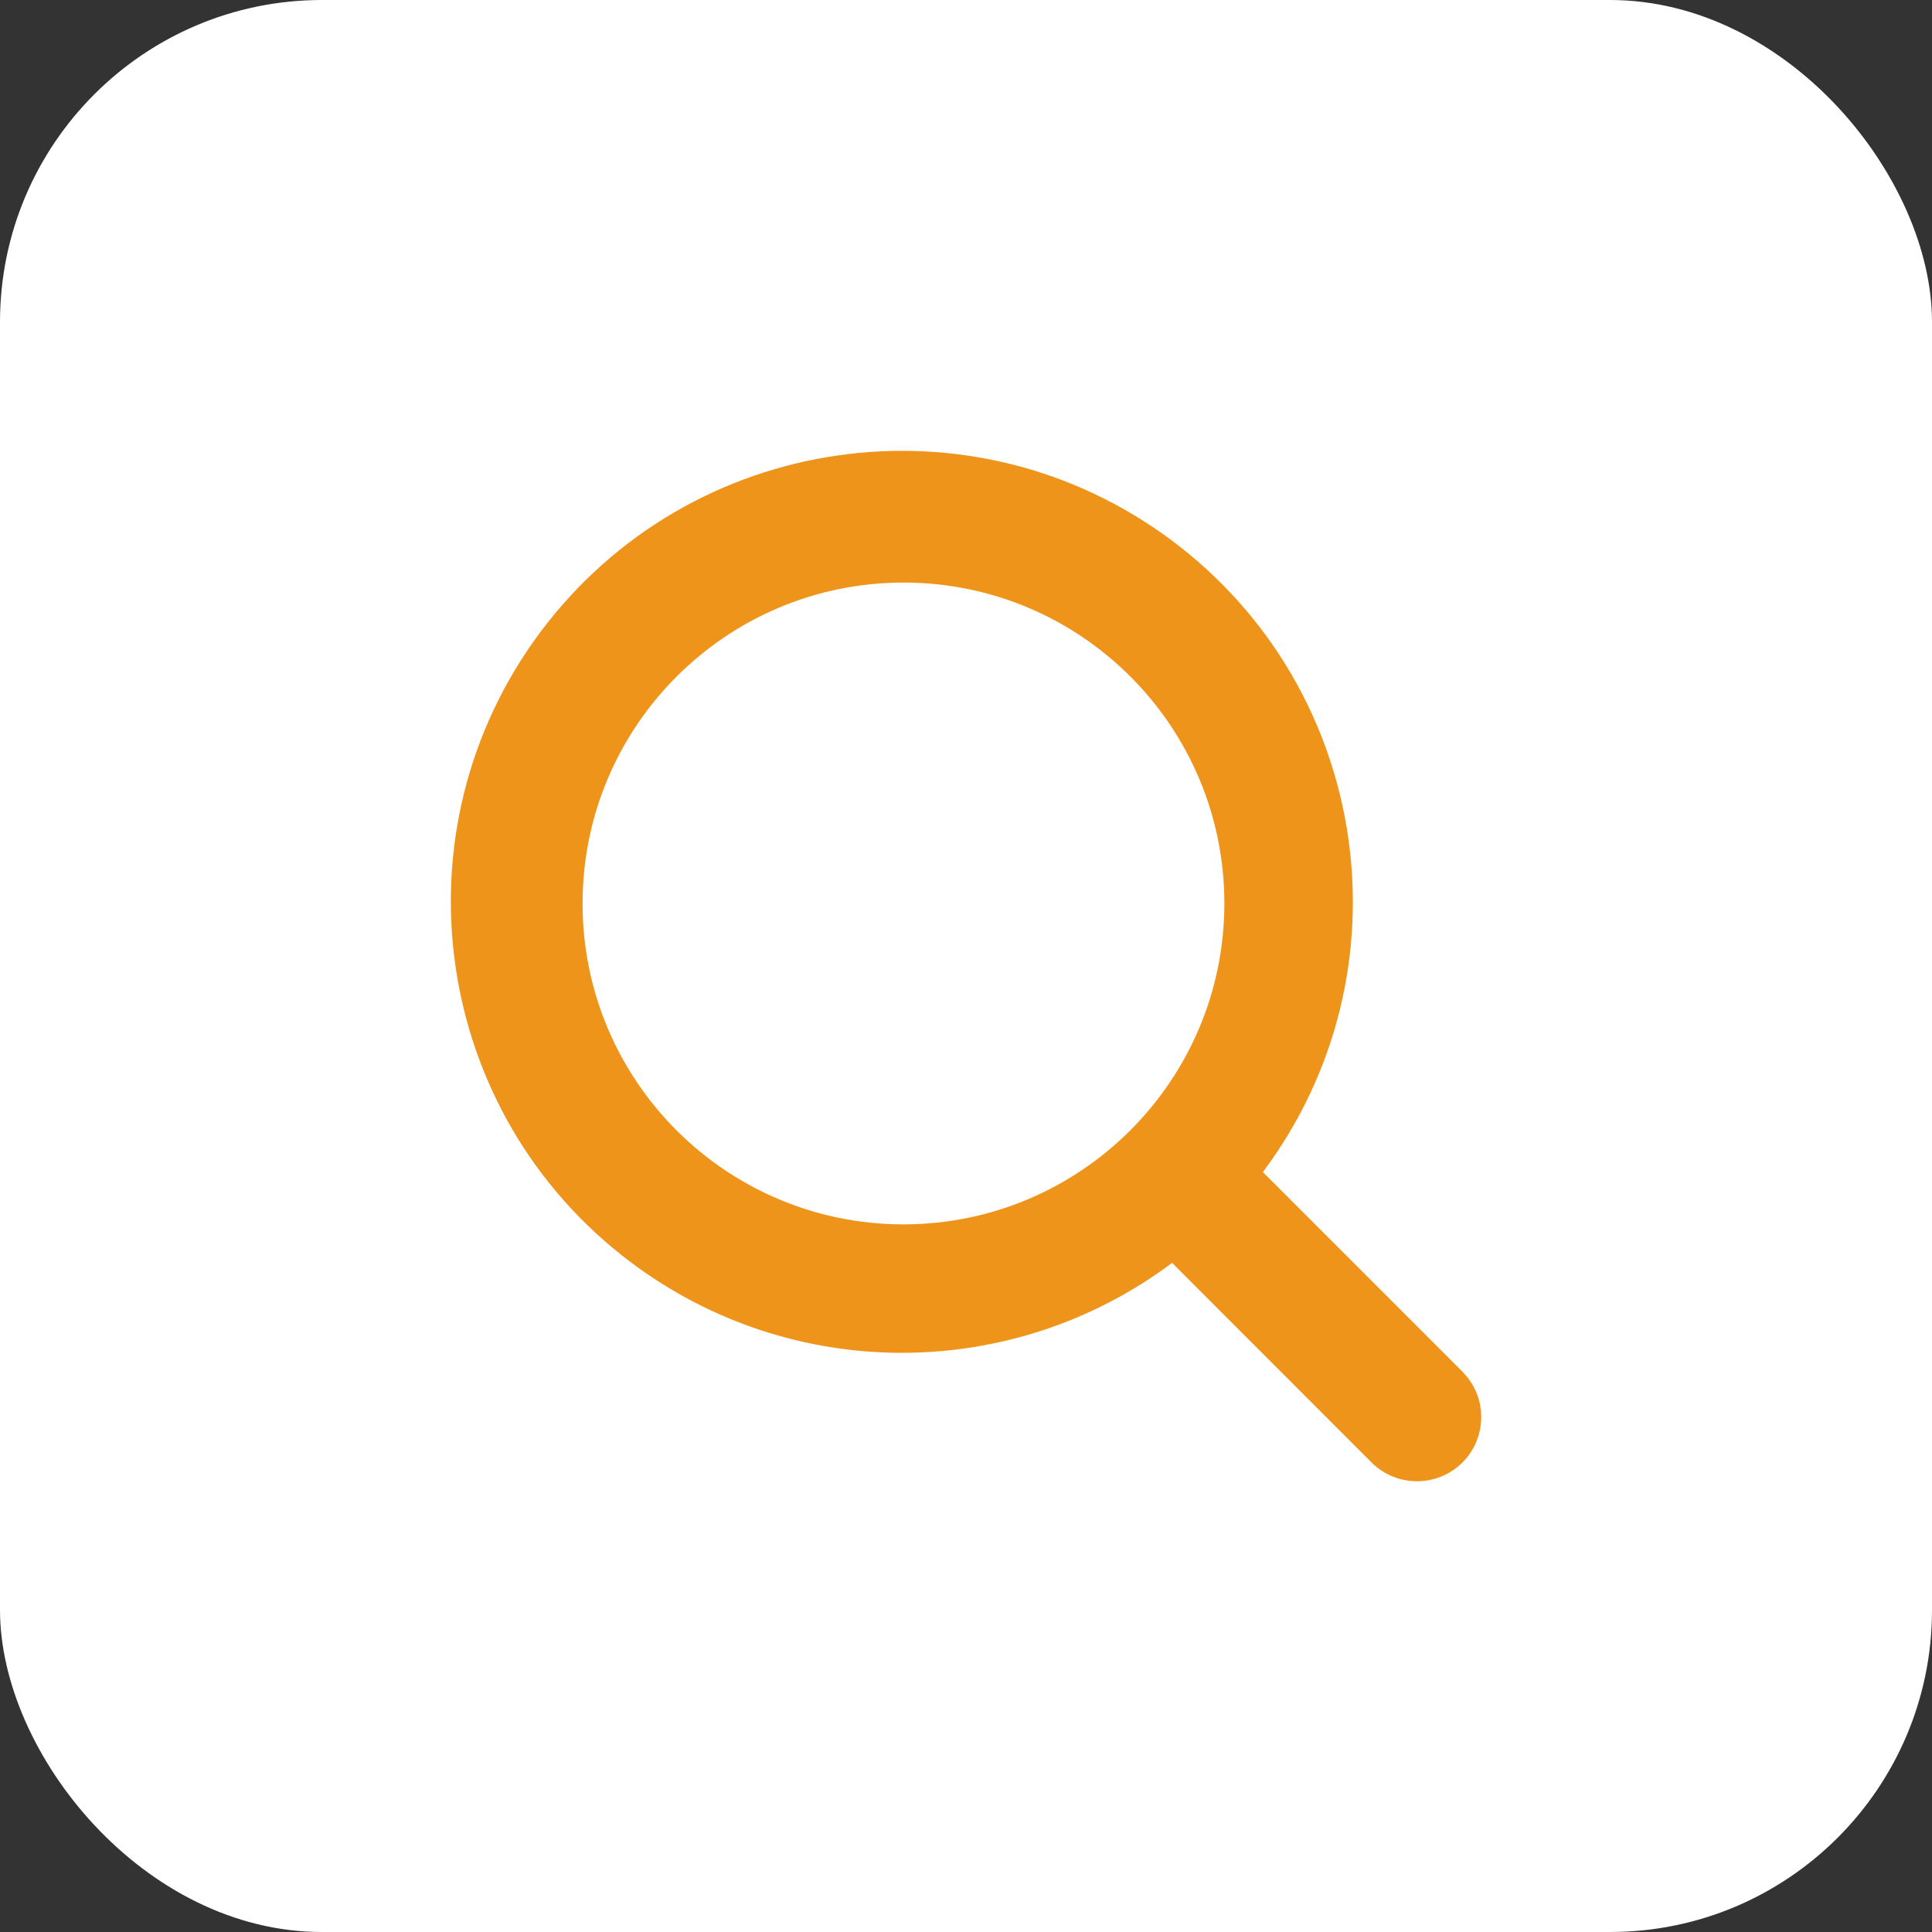
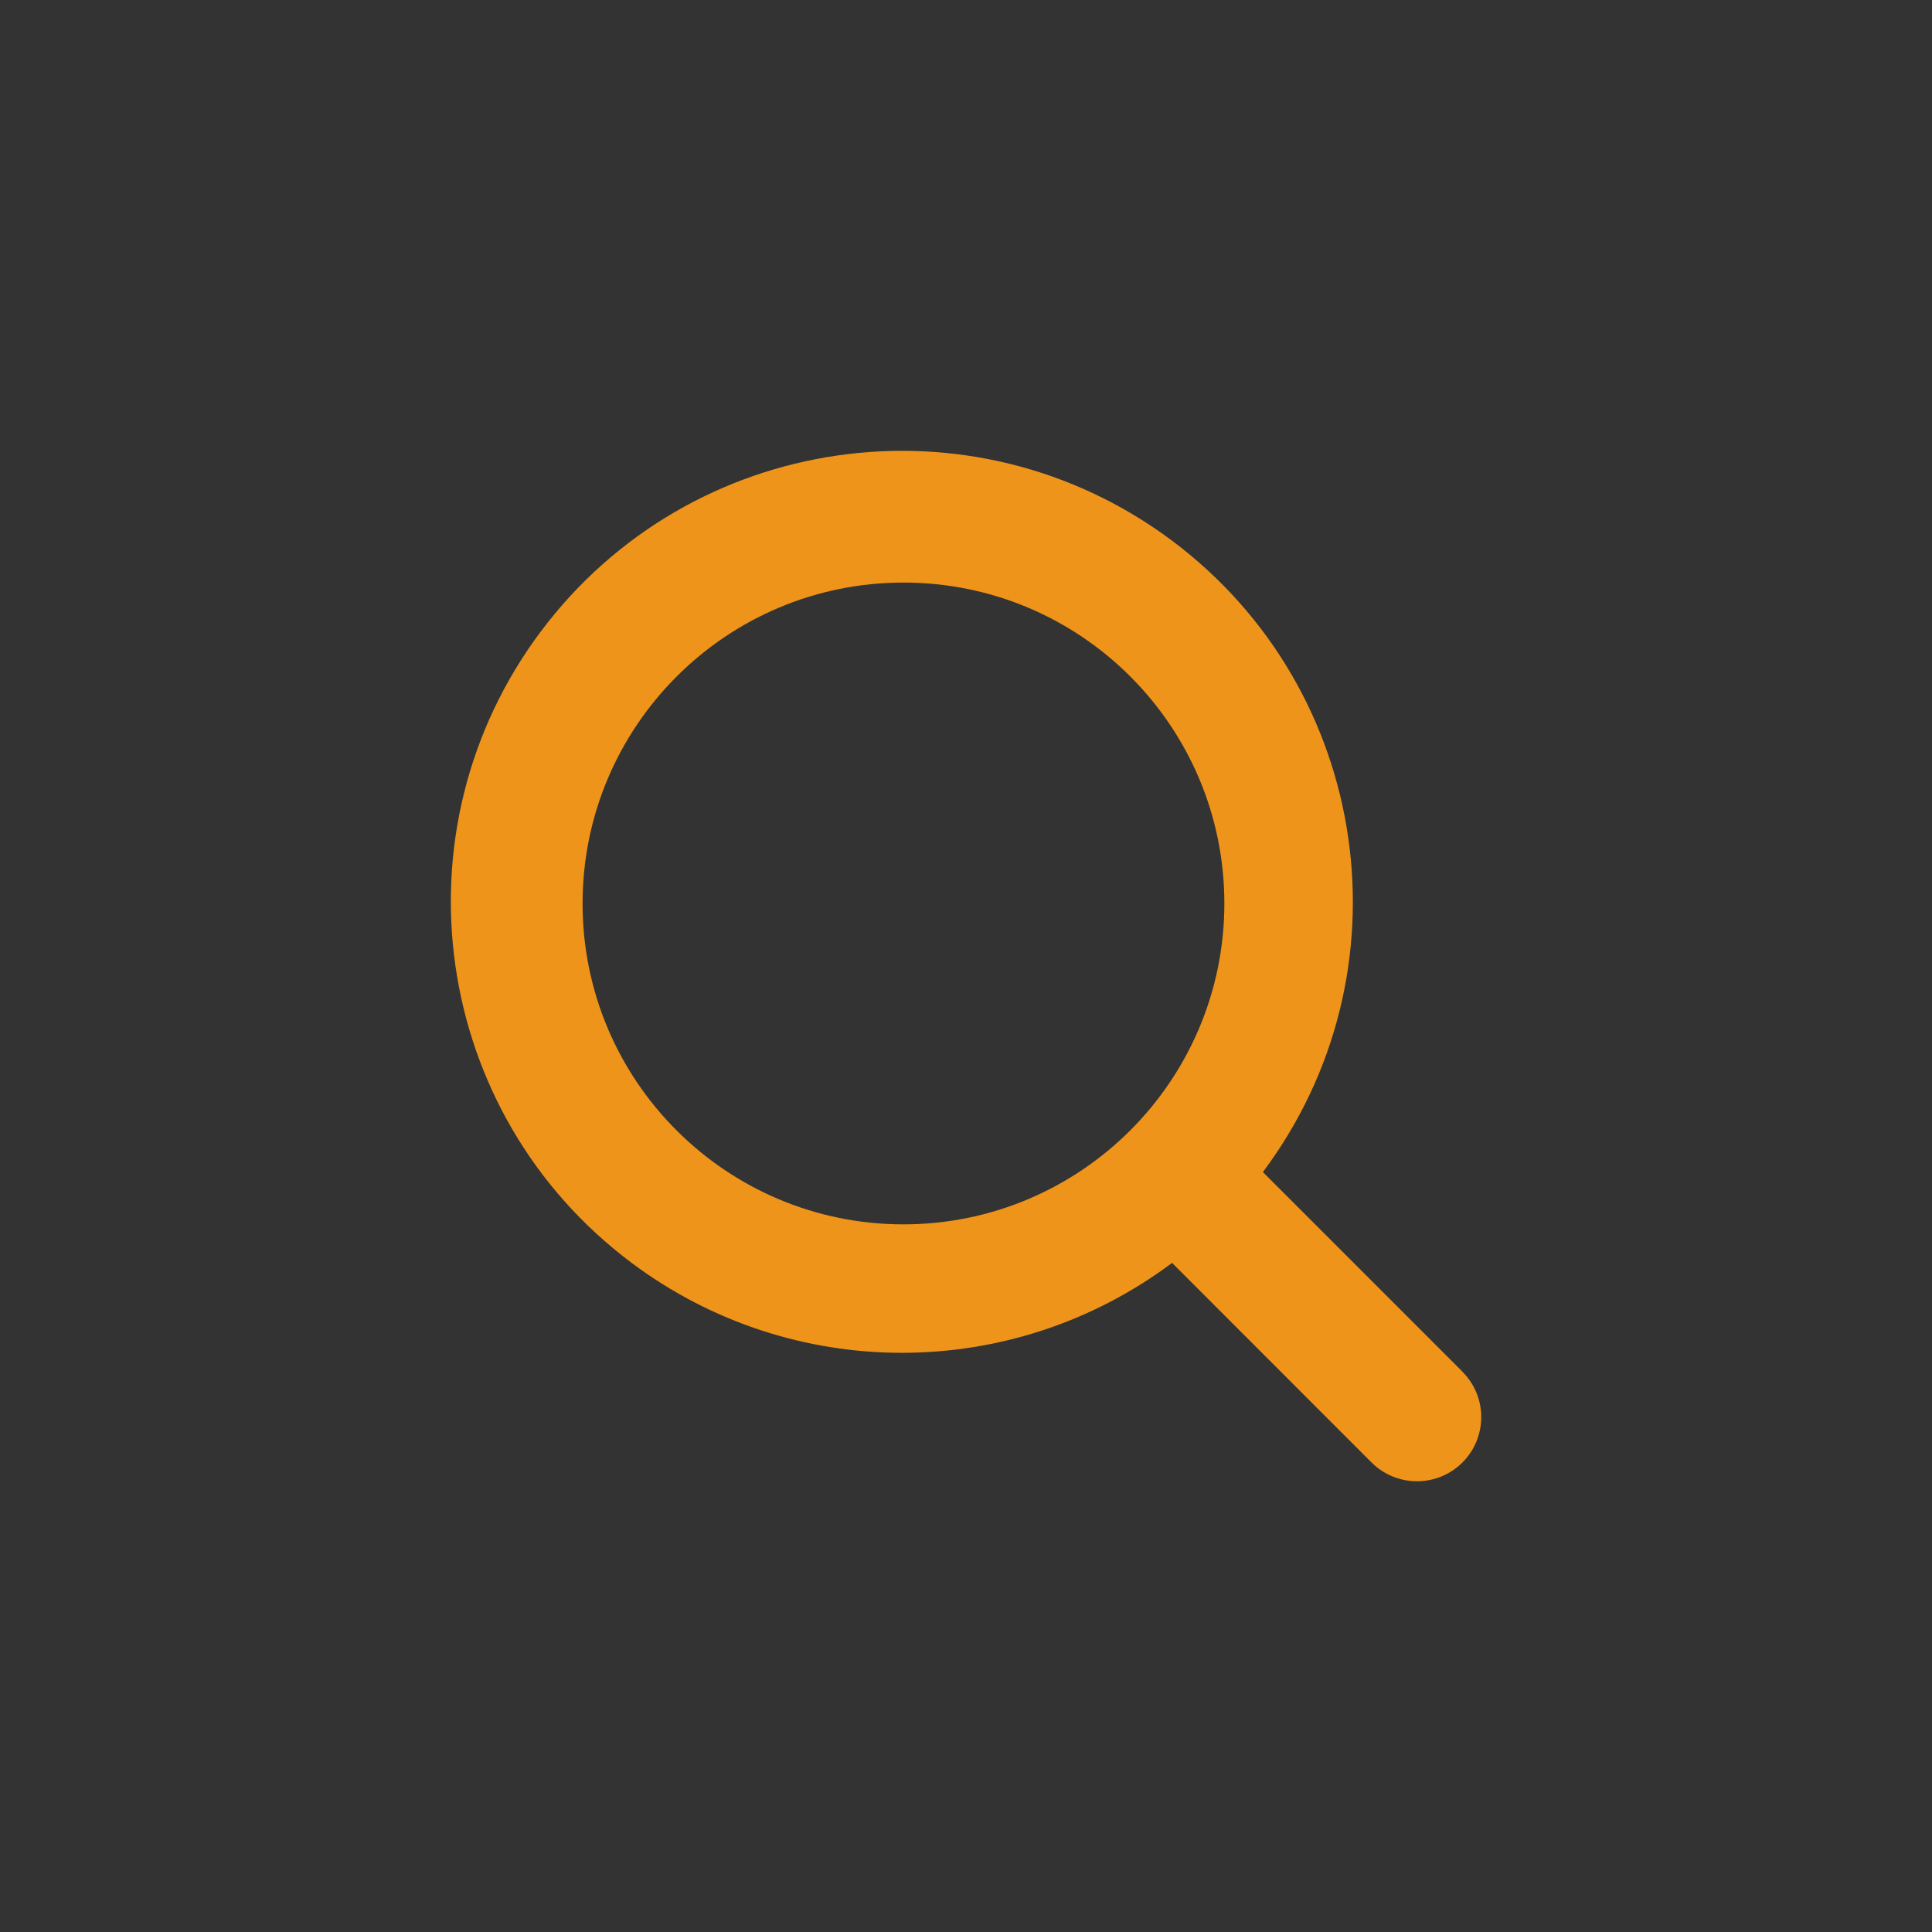
<svg xmlns="http://www.w3.org/2000/svg" width="15" height="15" viewBox="0 0 15 15" fill="none">
  <rect x="0" y="0" width="15" height="15" fill="#333333" stroke="none" />
-   <rect width="15" height="15" rx="2.5" fill="white" />
  <path d="M11.354 10.649L9.805 9.1C10.964 7.551 10.648 5.357 9.1 4.198C7.551 3.04 5.357 3.356 4.198 4.904C3.04 6.452 3.356 8.647 4.904 9.805C6.148 10.736 7.856 10.736 9.1 9.805L10.649 11.355C10.844 11.549 11.159 11.549 11.354 11.355C11.549 11.16 11.549 10.844 11.354 10.65L11.354 10.649ZM7.015 9.506C5.639 9.506 4.523 8.391 4.523 7.015C4.523 5.639 5.639 4.523 7.015 4.523C8.391 4.523 9.506 5.639 9.506 7.015C9.505 8.39 8.39 9.505 7.015 9.506Z" fill="#EF941B" />
</svg>